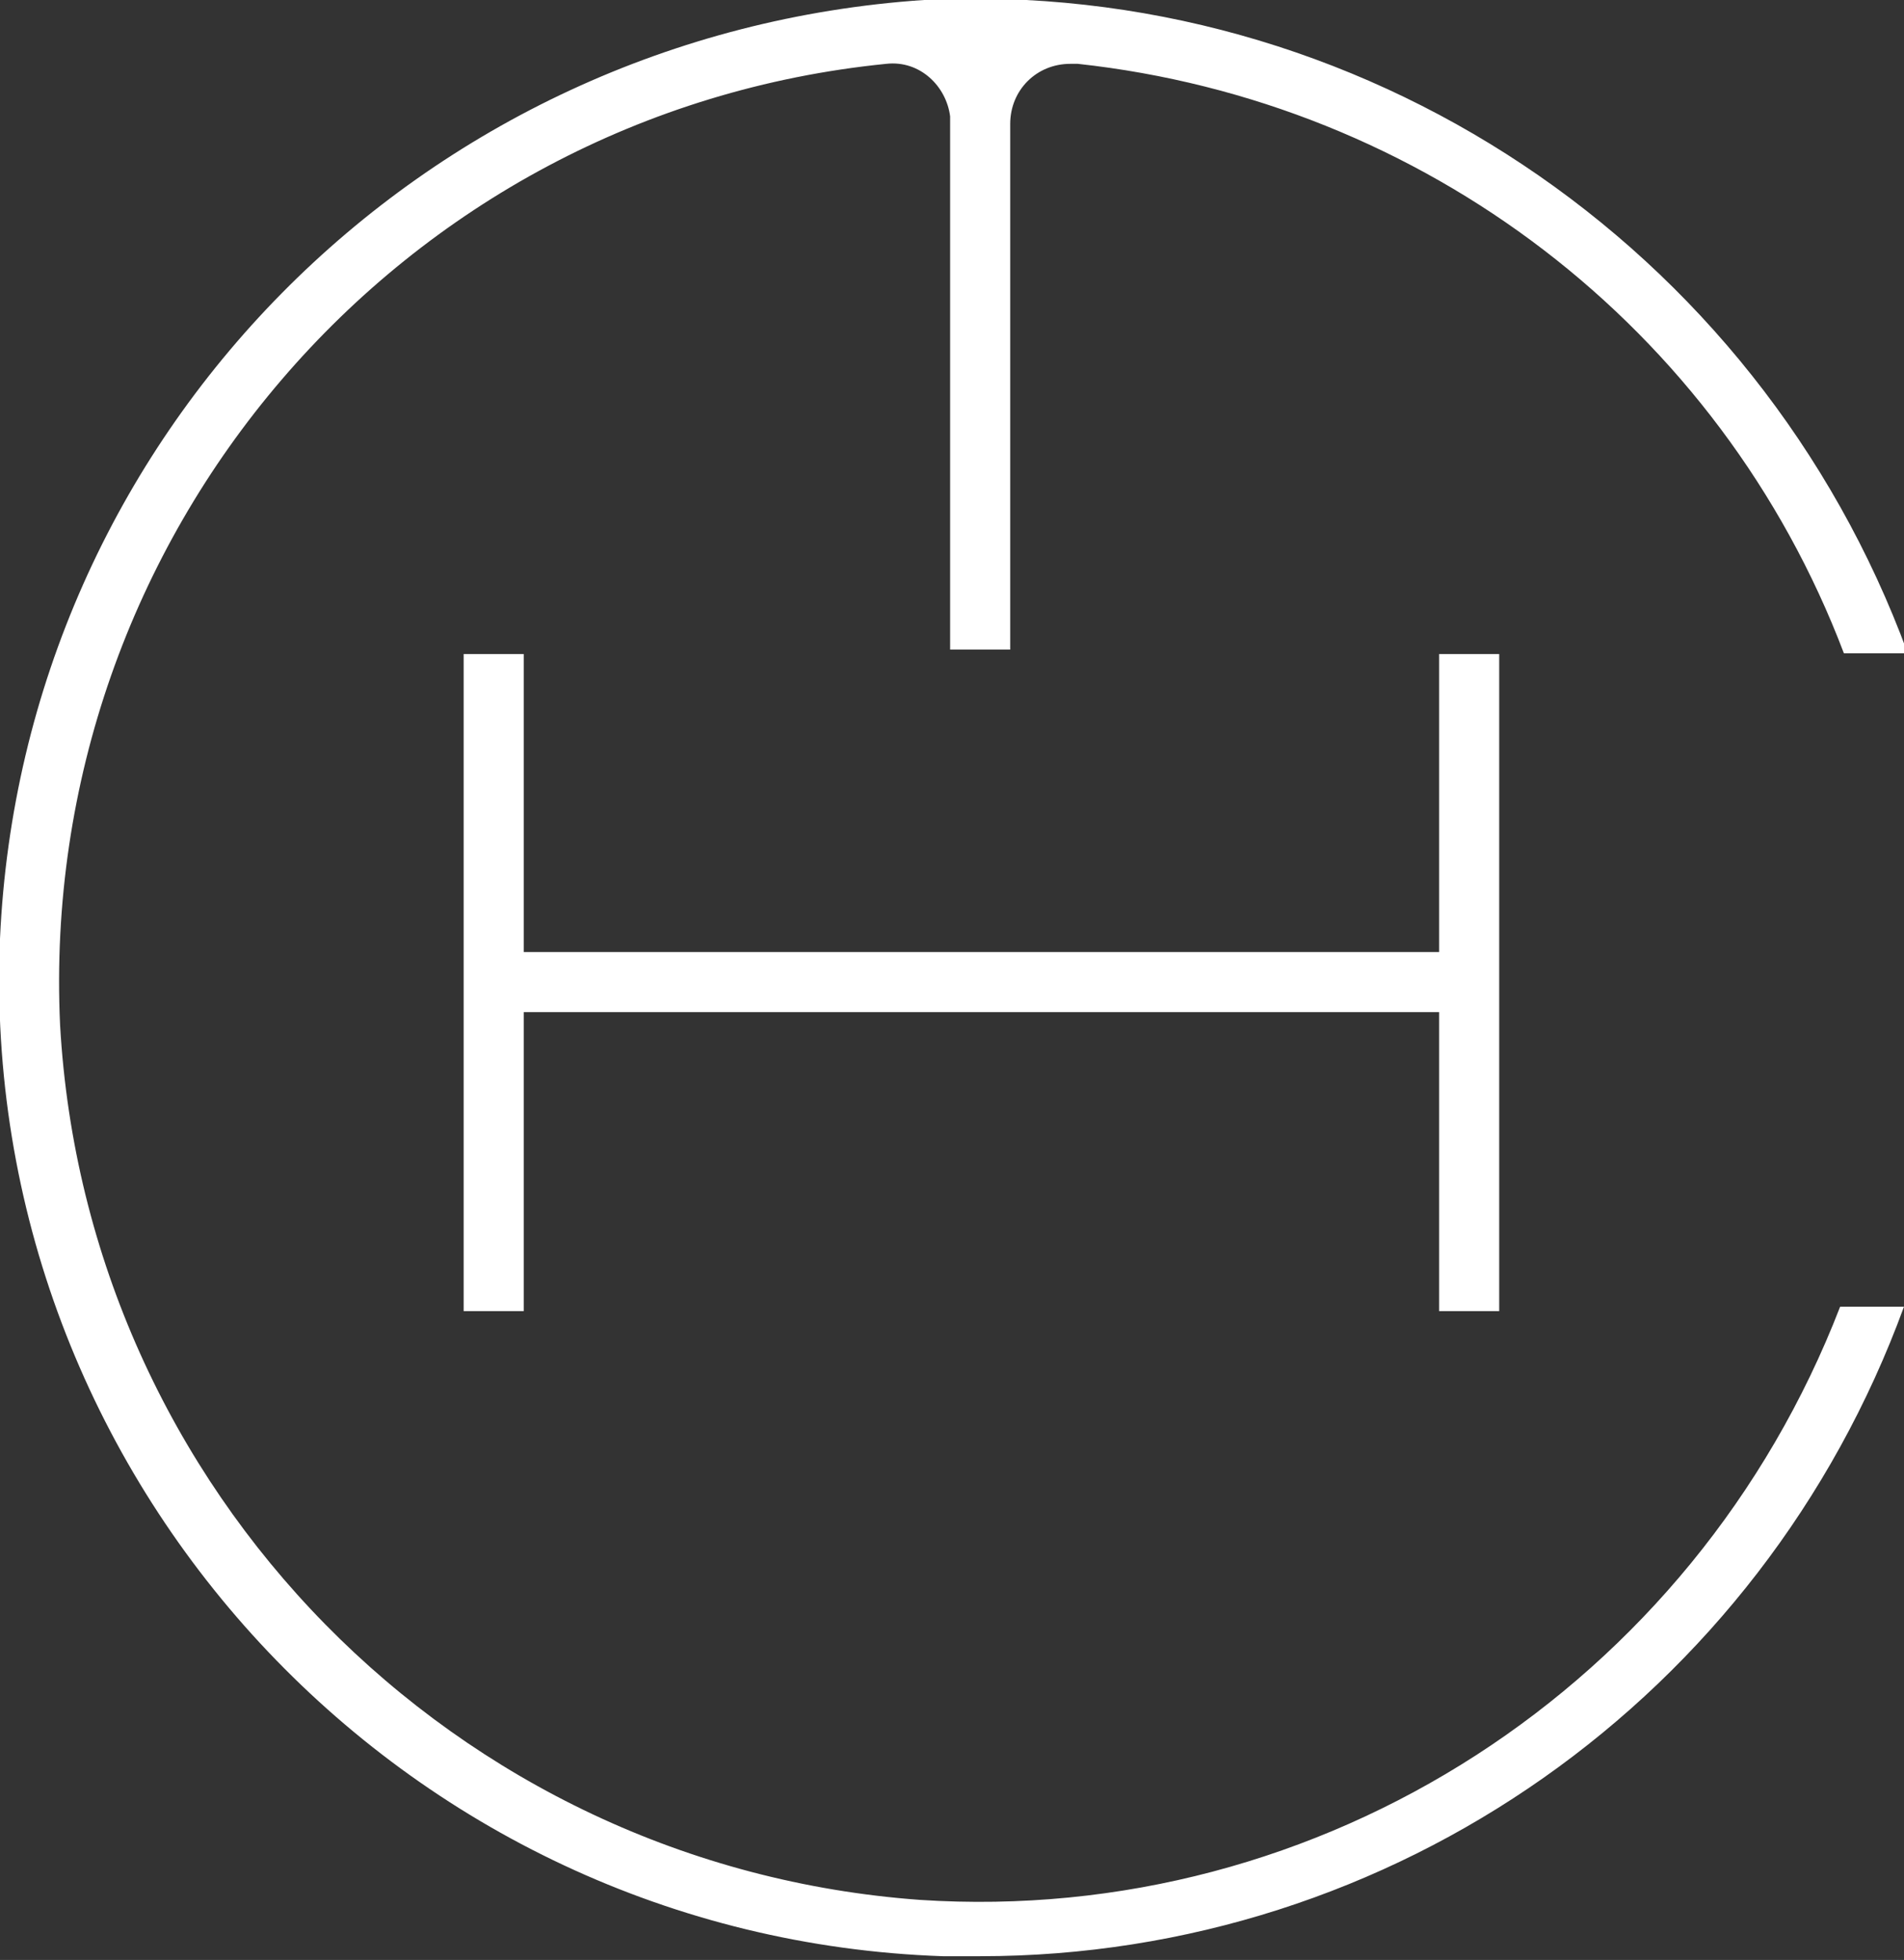
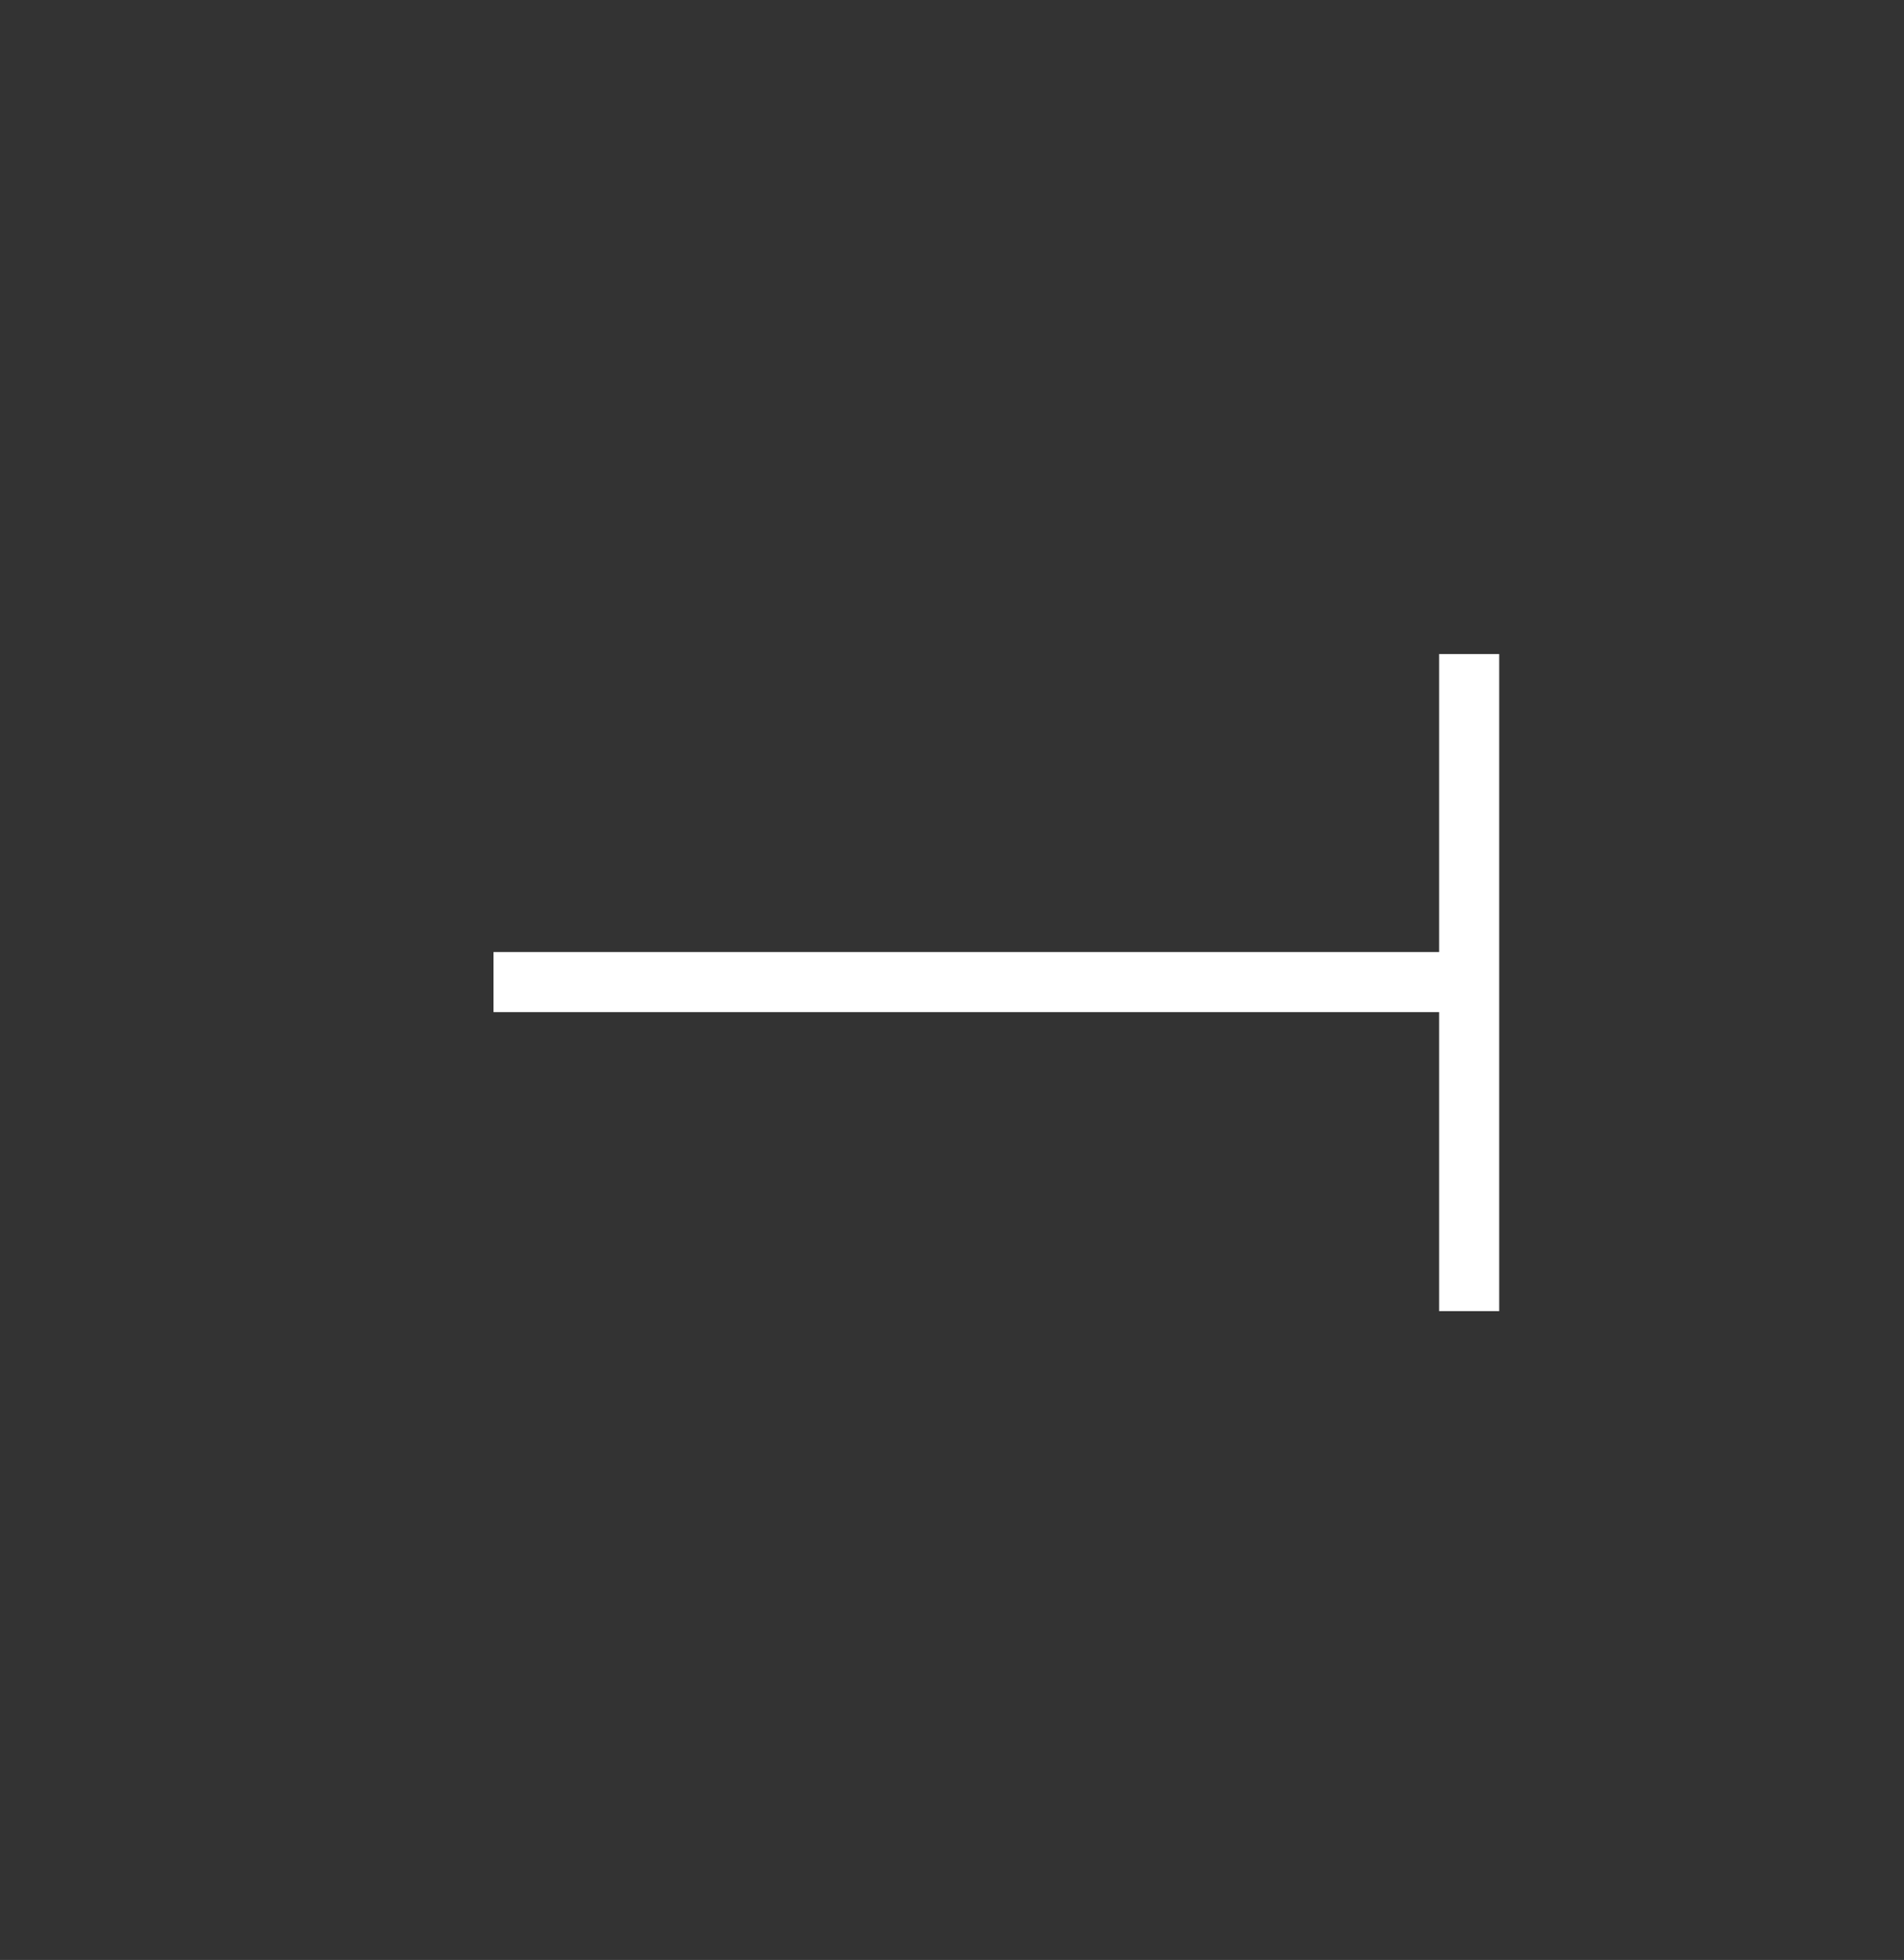
<svg xmlns="http://www.w3.org/2000/svg" version="1.1" id="Group_172" x="0px" y="0px" width="50.7px" height="52.2px" viewBox="0 0 50.7 52.2" style="enable-background:new 0 0 50.7 52.2;" xml:space="preserve">
  <rect x="0" y="0" width="50.7" height="52.2" fill="#333333" stroke="none" />
  <style type="text/css">
	.st0{fill:#FFFFFF;}
</style>
  <g id="Group_170" transform="translate(12.346 17.419)">
    <g id="Group_167" transform="translate(0.795 7.937)">
      <rect id="Rectangle_59" x="0" y="0" class="st0" width="26" height="1.6" />
    </g>
    <g id="Group_168">
-       <rect id="Rectangle_60" x="0" y="0" class="st0" width="1.6" height="17.5" />
-     </g>
+       </g>
    <g id="Group_169" transform="translate(25.975)">
      <rect id="Rectangle_61" x="0" y="0" class="st0" width="1.6" height="17.5" />
    </g>
  </g>
  <g id="Group_171">
-     <path id="Path_195" class="st0" d="M24.5,50.6C12.1,49.7,2.3,39.7,1.6,27.3c-0.6-13,9-24.3,22-25.6c0.9-0.1,1.6,0.6,1.7,1.4   c0,0,0,0.1,0,0.1v14.1h1.6V3.3c0-0.9,0.7-1.6,1.6-1.6c0.1,0,0.1,0,0.2,0c9.2,1,17.1,7,20.4,15.7h1.7C46.8,6.5,36.2-0.6,24.6,0   C11.2,0.9,0.6,11.6,0,25c-0.6,14.4,10.7,26.6,25.1,27.1c0.3,0,0.7,0,1,0c11,0,20.8-6.9,24.6-17.3H49C45.1,44.9,35.2,51.3,24.5,50.6   z" />
-   </g>
+     </g>
</svg>